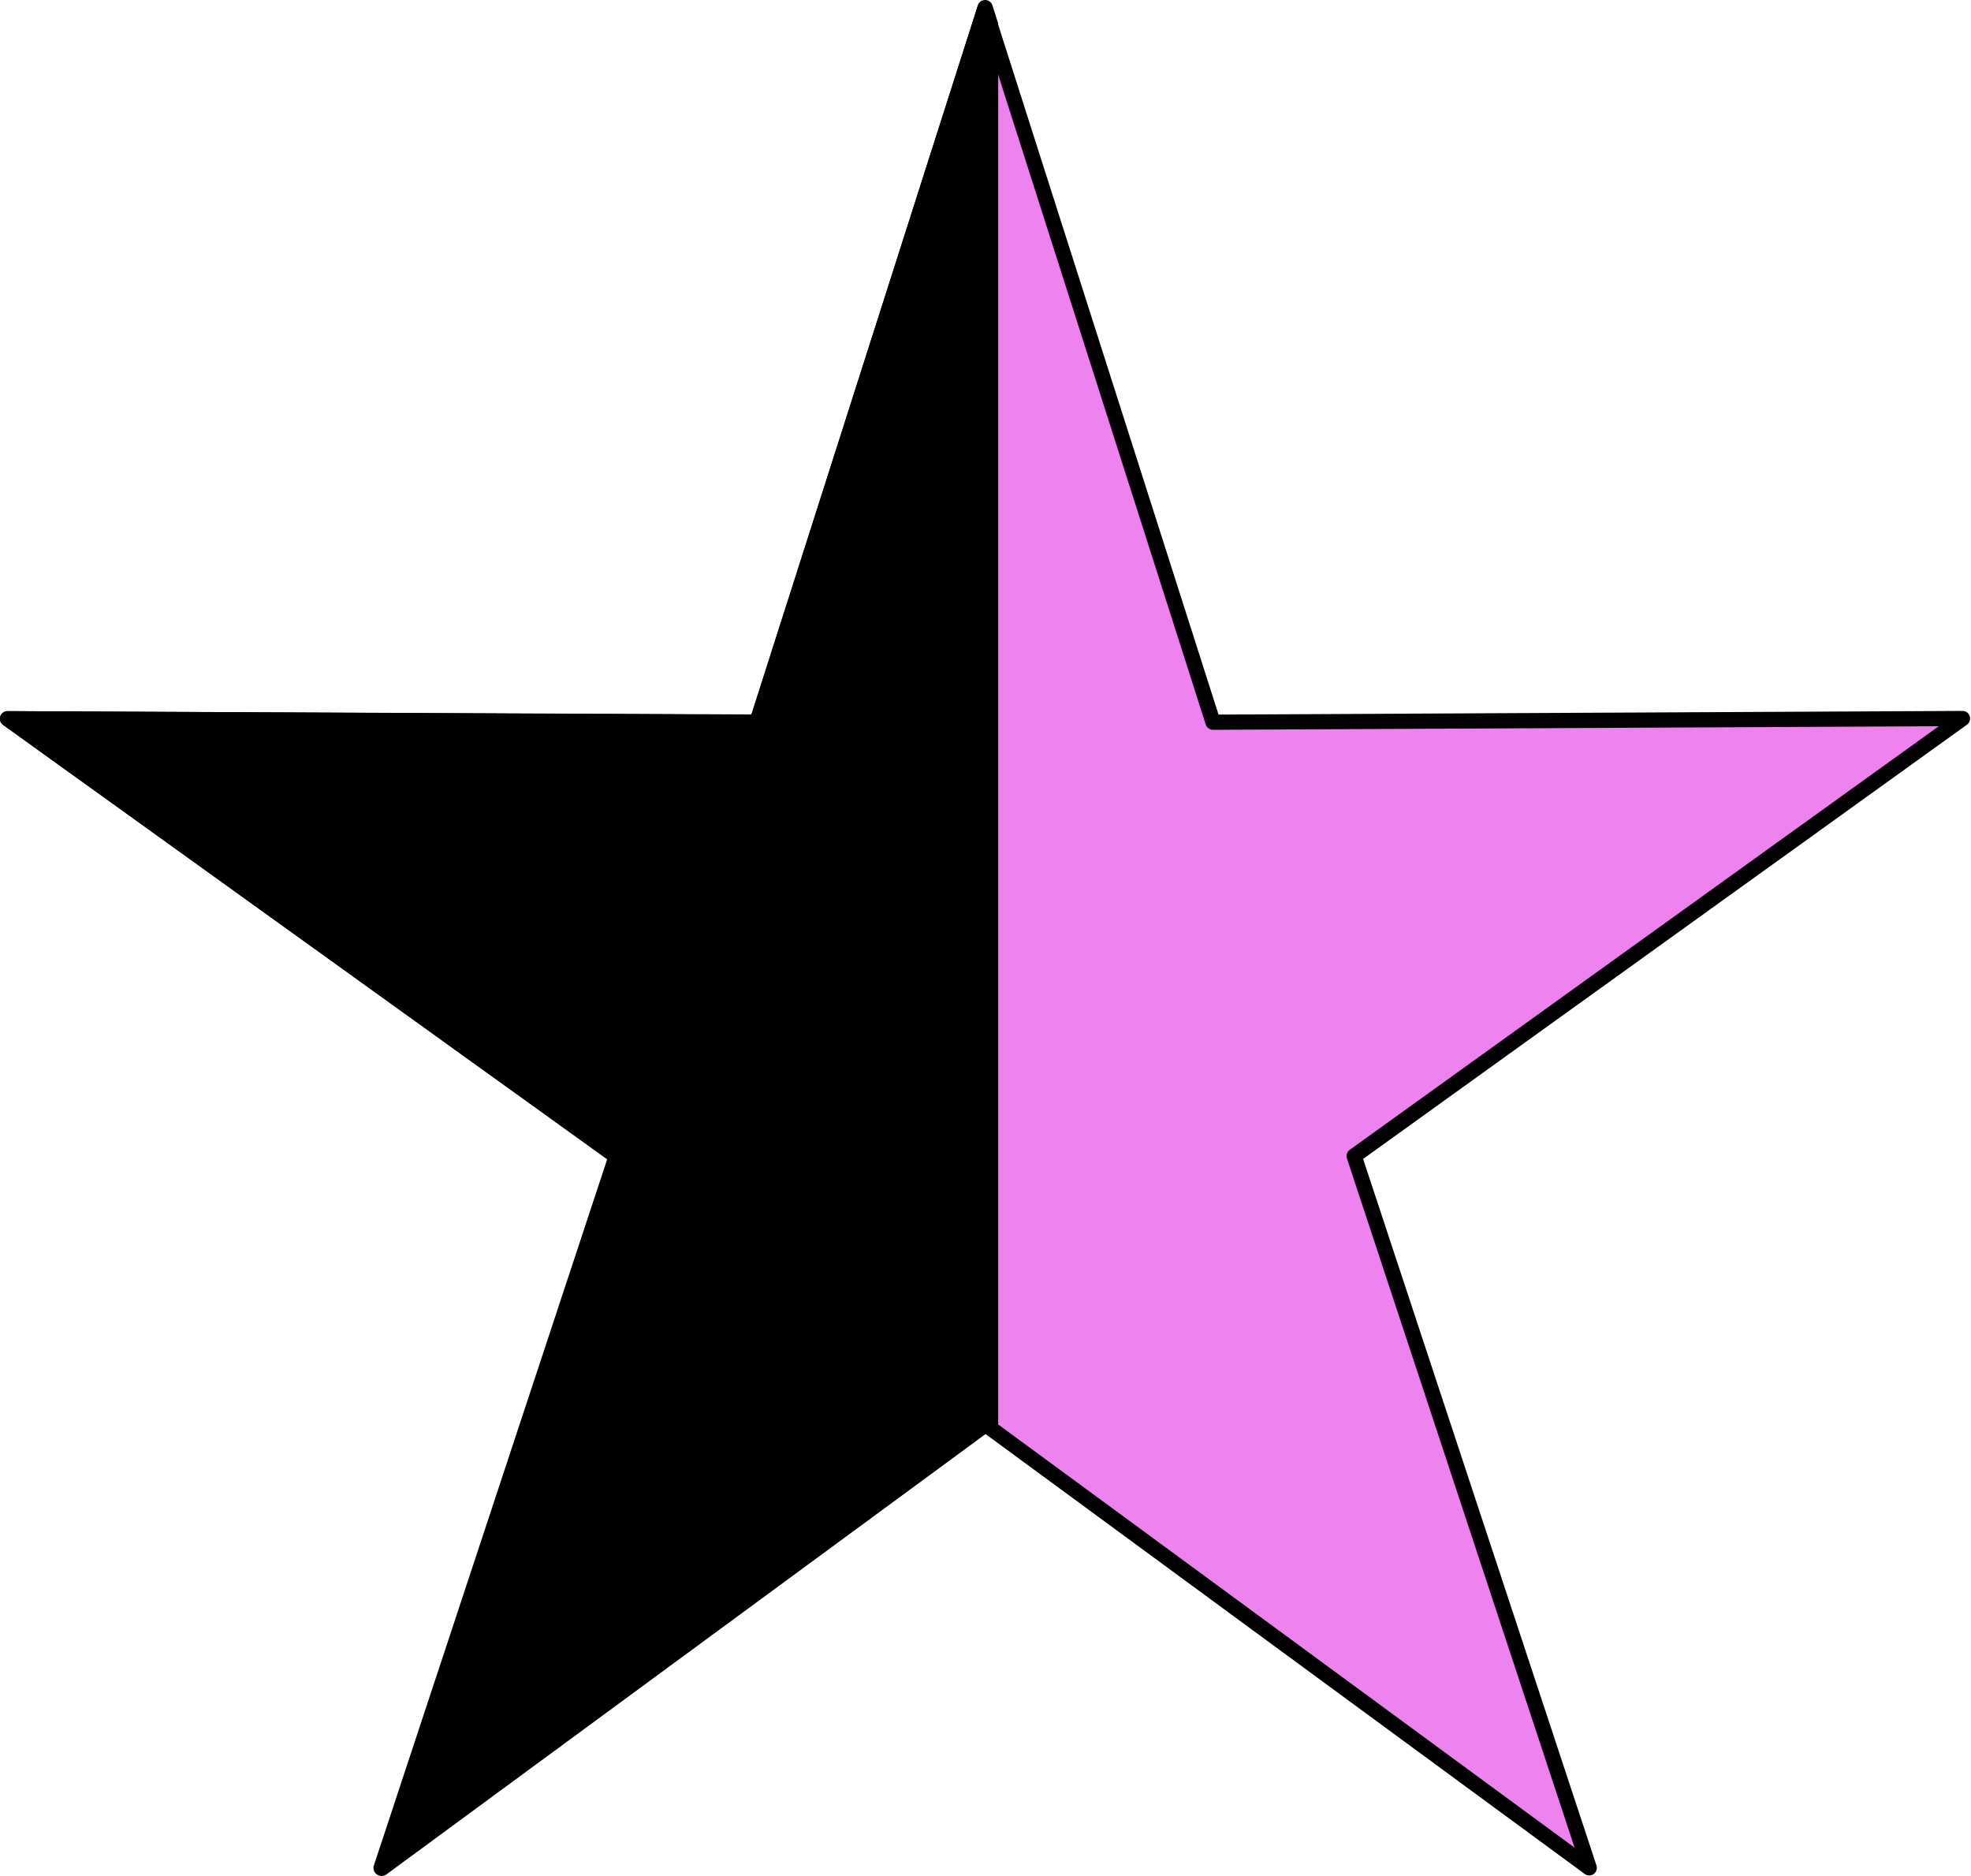
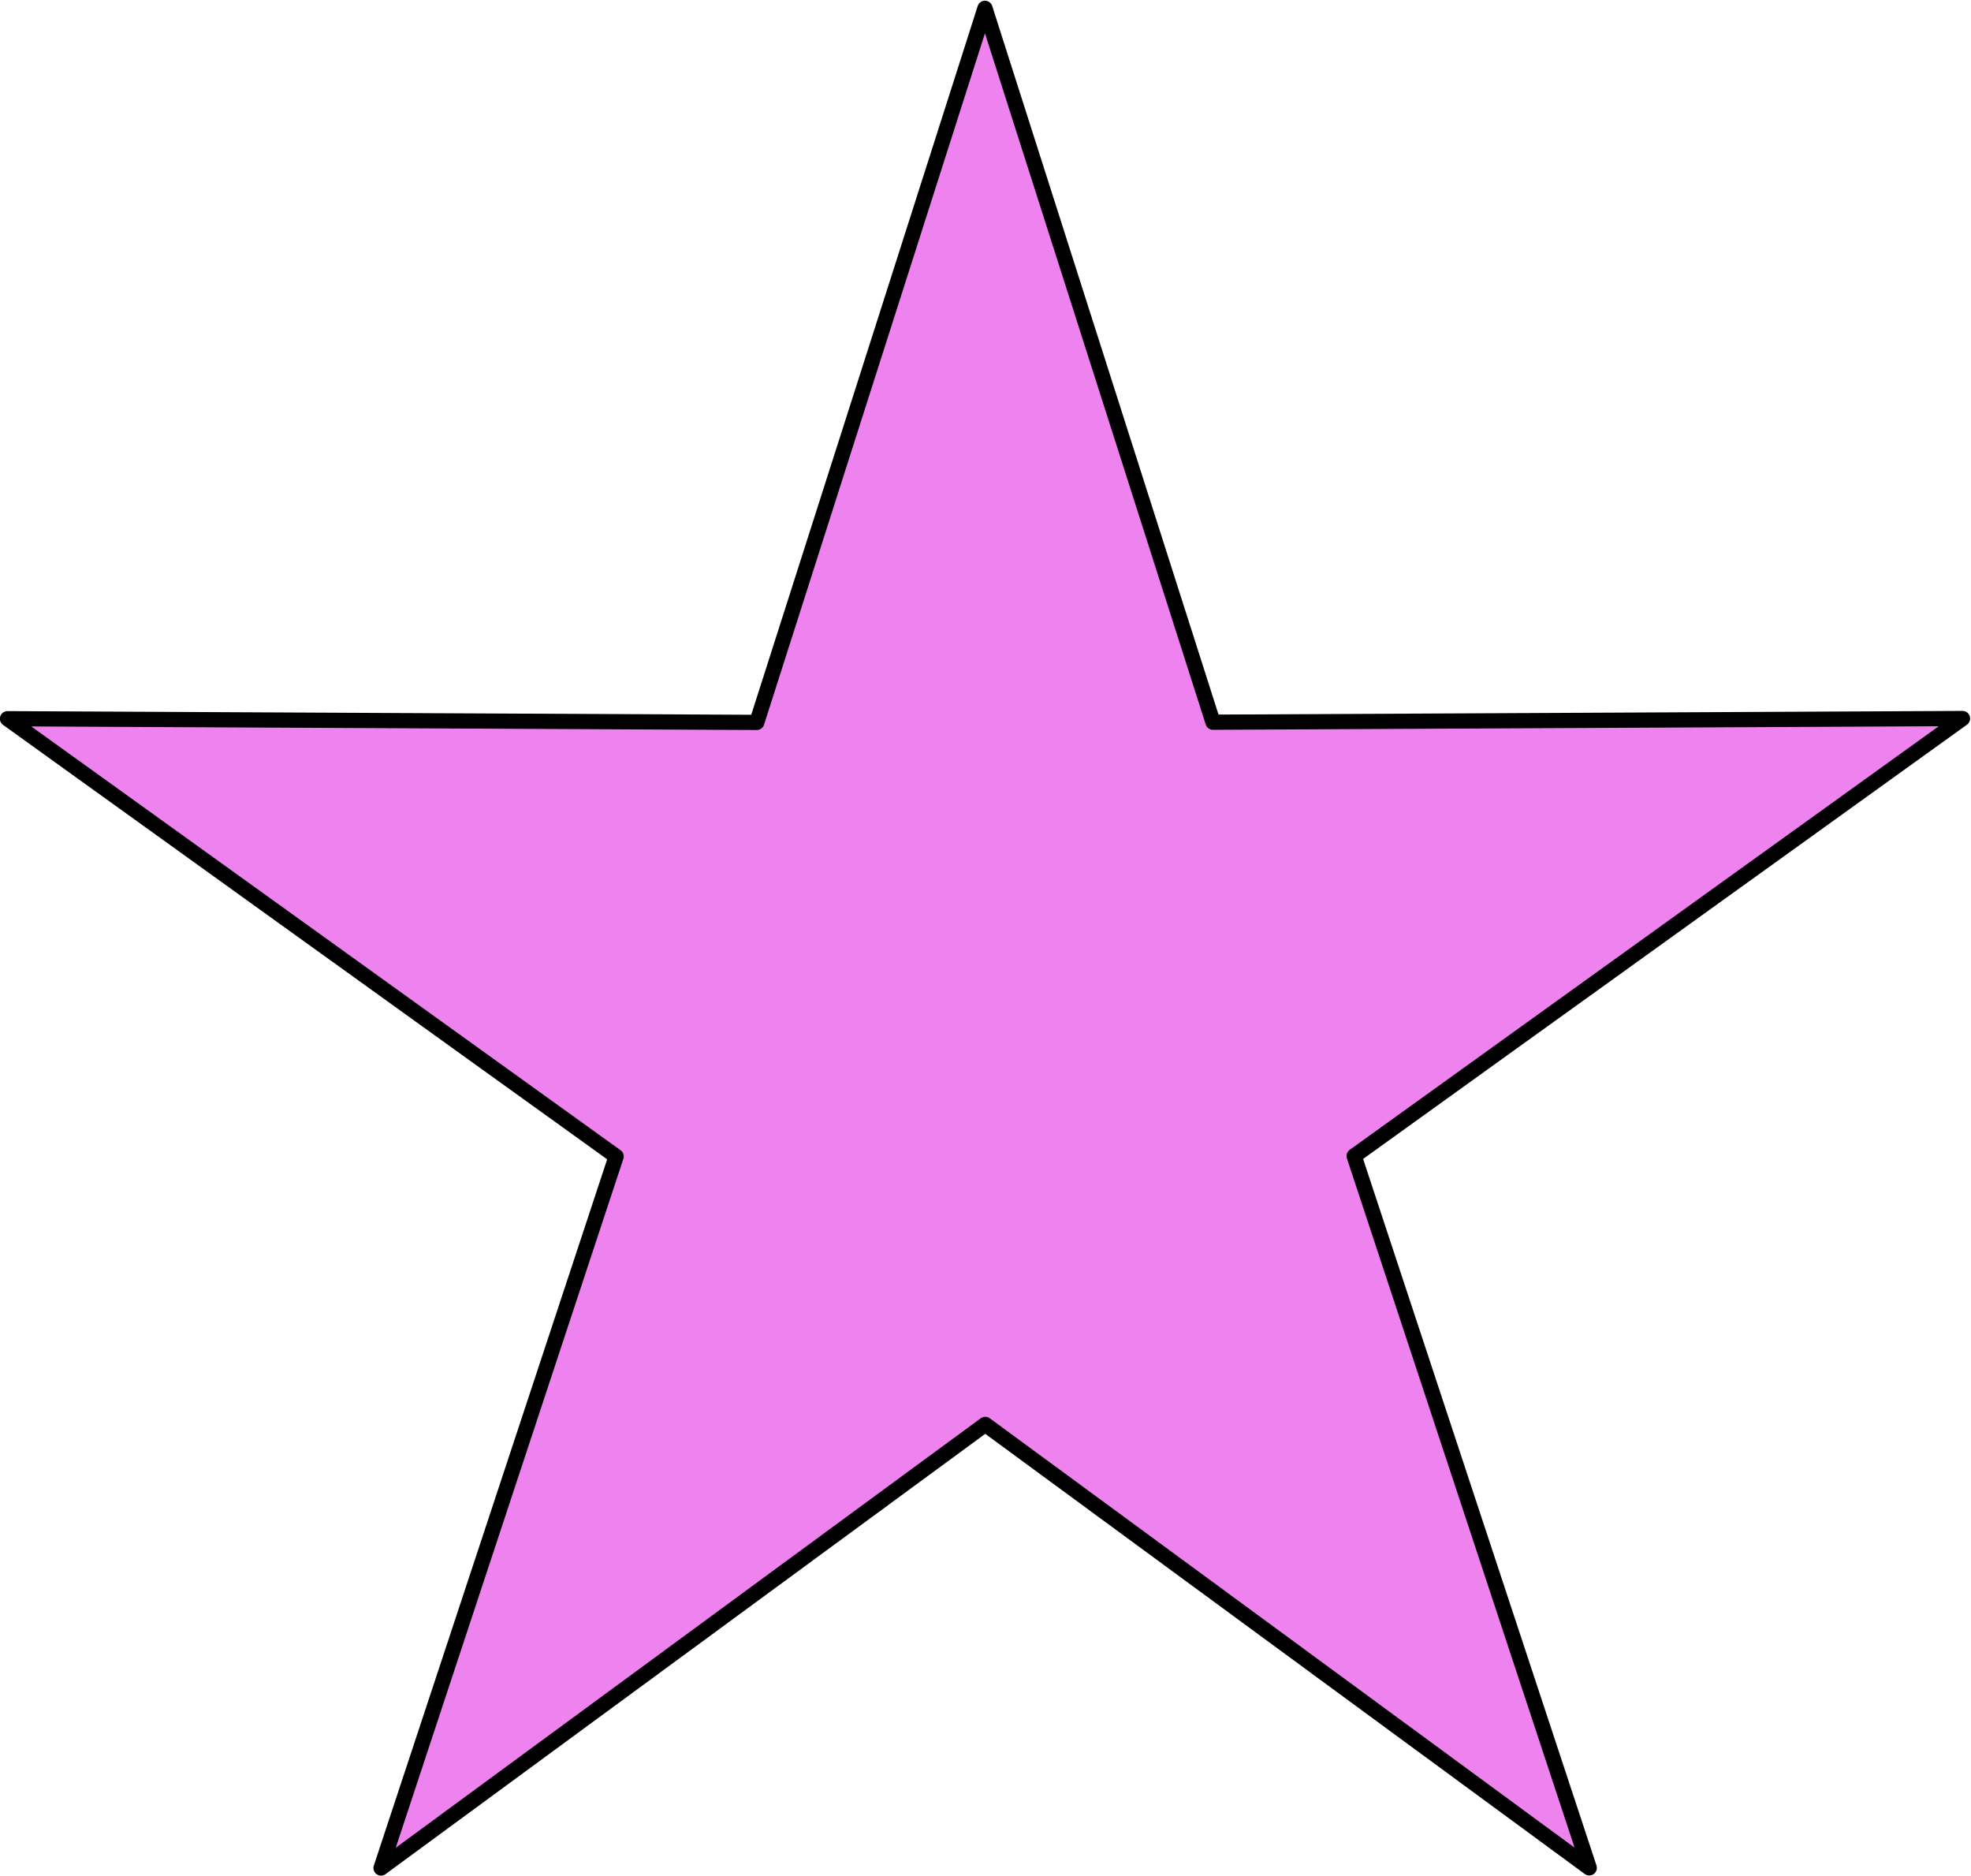
<svg xmlns="http://www.w3.org/2000/svg" id="svg4394" viewBox="0 0 647.74 616.38" version="1.1">
  <title id="title5090">Queer anarchism</title>
  <g id="layer1" stroke-linejoin="round" stroke="#000" stroke-width="5" transform="translate(-65.531 -92.849)">
    <path id="path4968" fill="#ee82ee" transform="matrix(.992 -.123 .123 .992 25.132 281.85)" d="m506.35 490.92-179.13-169.09-215.08 120.26 105.49-222.61-180.88-167.4 244.32 31.517 103.33-223.71 45.52 242.1 244.7 29.12-216.19 118.1 47.92 241.71z" />
-     <path id="path4960" d="m389.28 95.349-74.906 234.75-246.34-1.094 200.16 143.78-77.188 233.94 198.56-145.91 1.5 1.094v-461l-1.781-5.562z" />
  </g>
</svg>